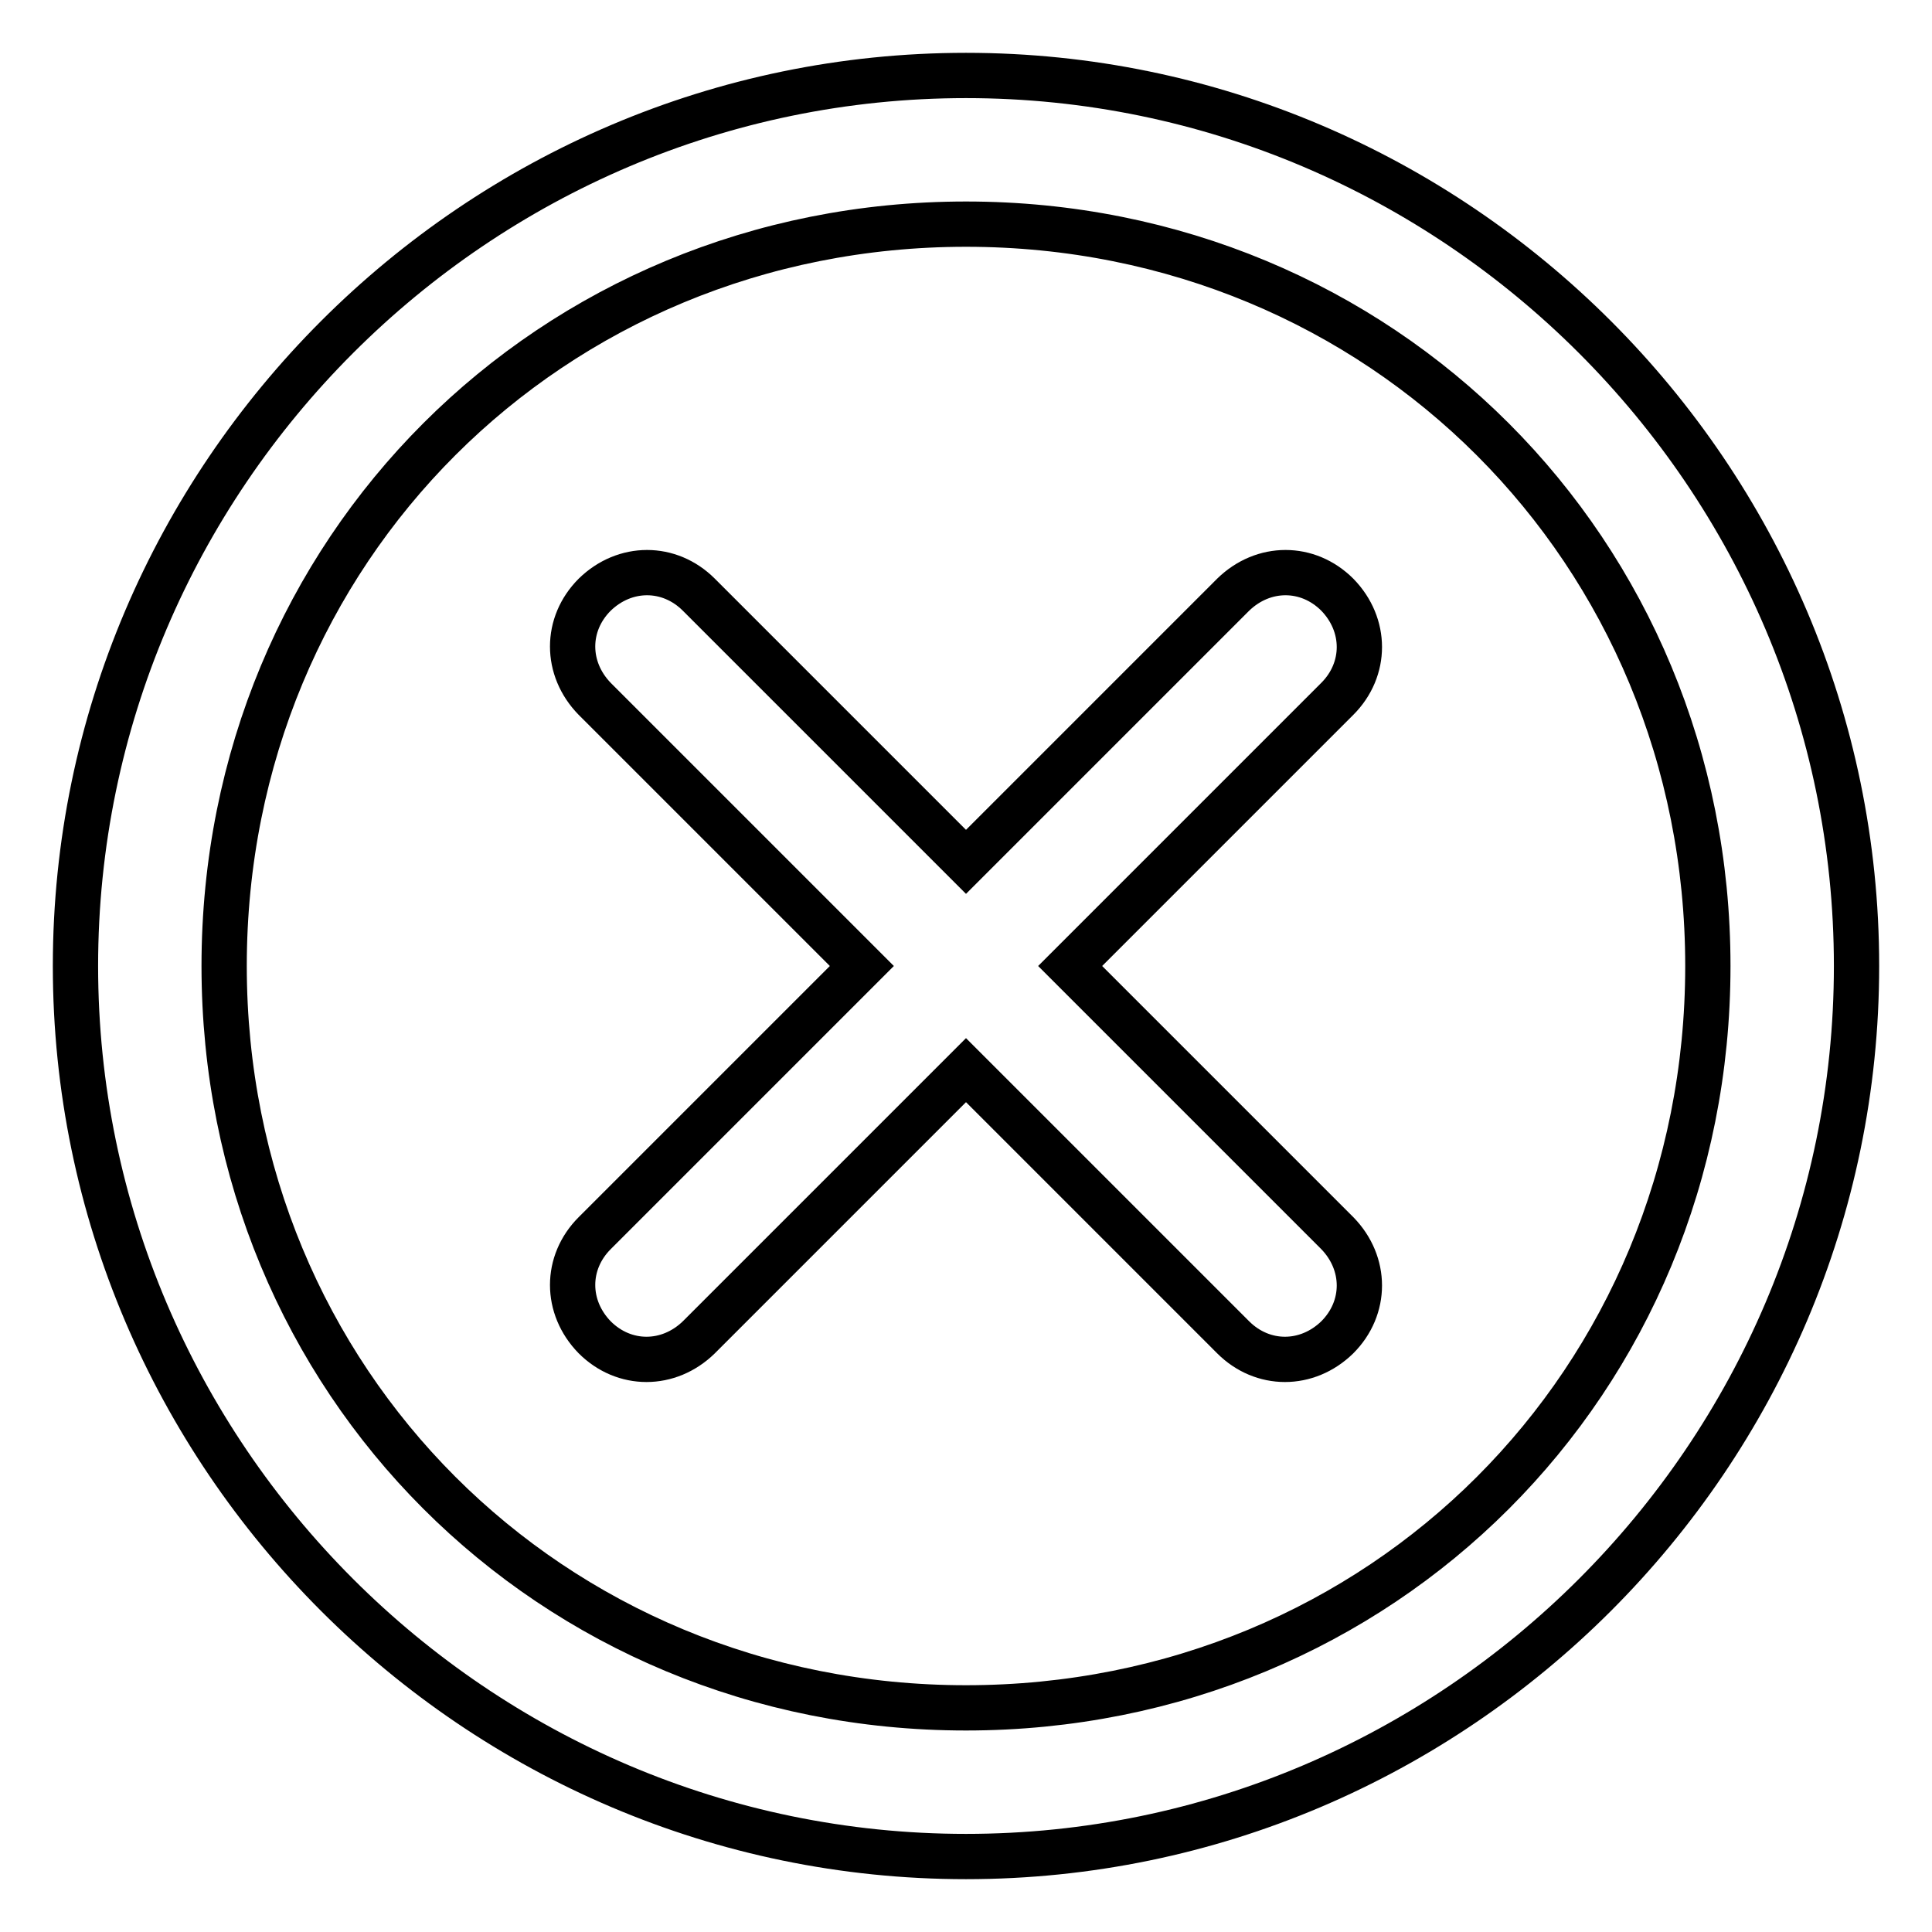
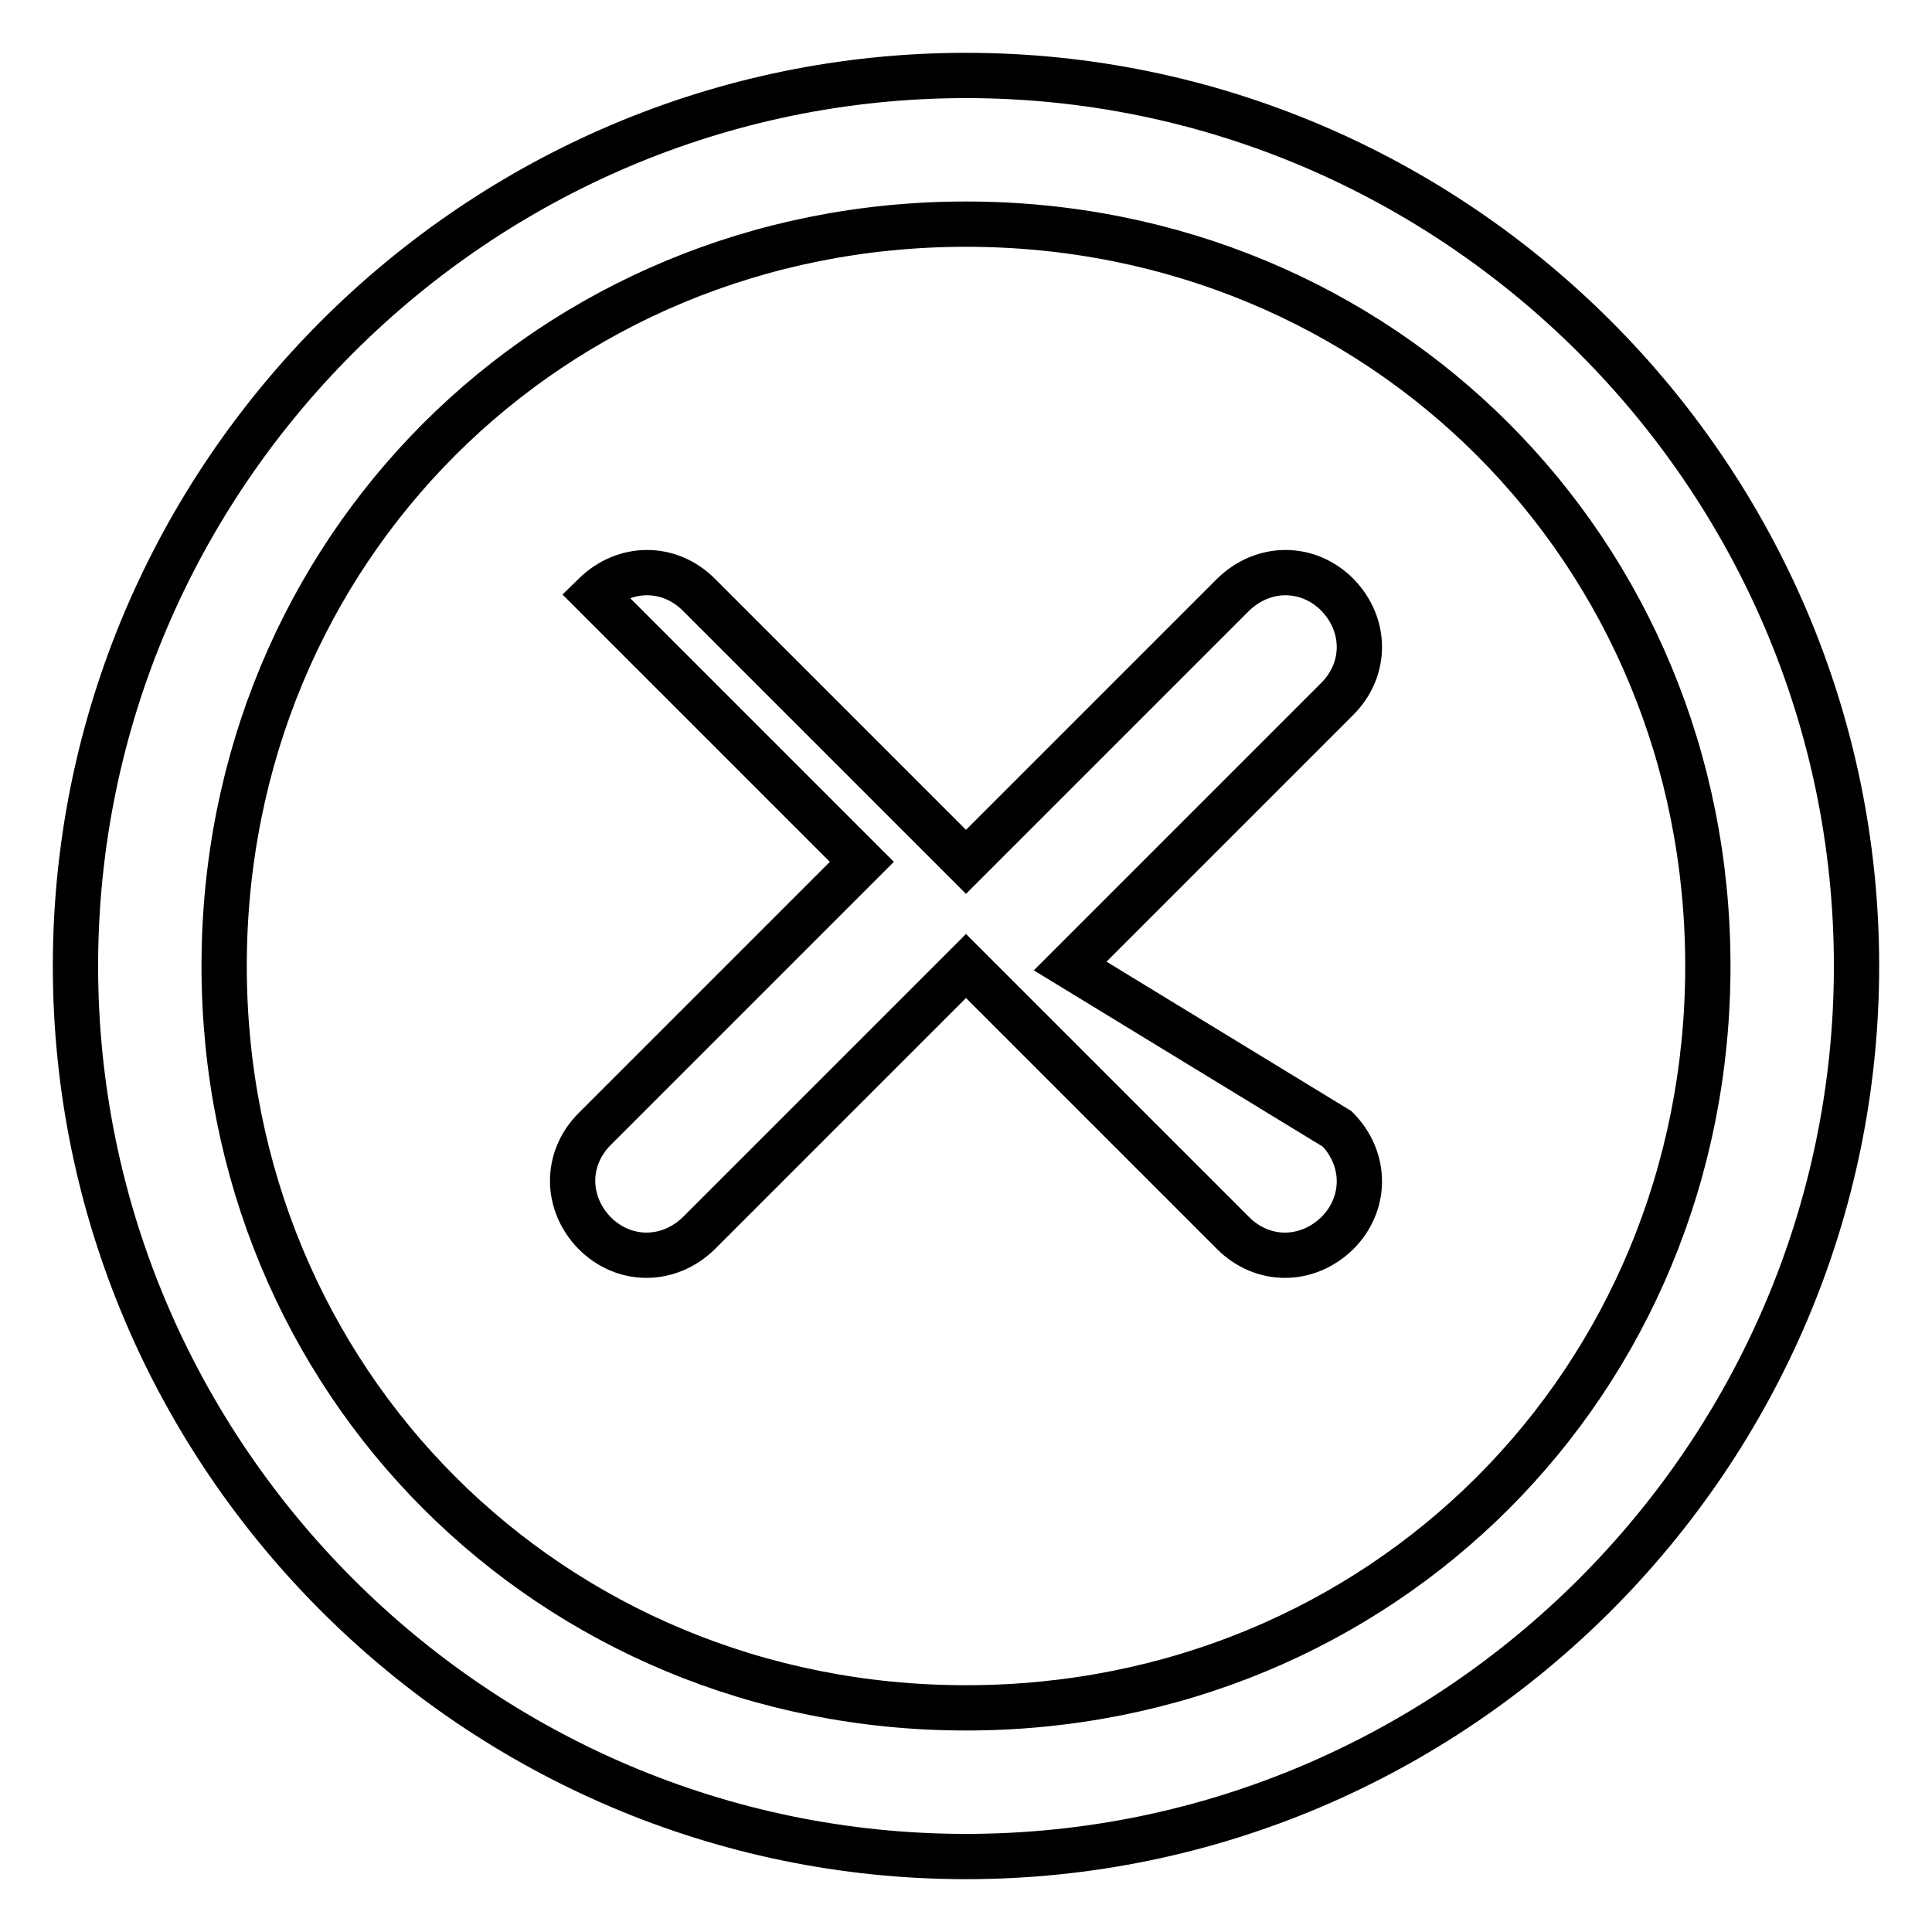
<svg xmlns="http://www.w3.org/2000/svg" version="1.1" x="0px" y="0px" viewBox="0 0 256 256" enable-background="new 0 0 256 256" xml:space="preserve">
  <g>
-     <path stroke-width="6" fill-opacity="0" stroke="#000000" d="M128,10C63.1,10,10,63.1,10,128c0,64.9,53.1,118,118,118c64.9,0,118-53.1,118-118C246,63.1,192.9,10,128,10 z M128,226.3c-55.1,0-98.3-43.3-98.3-98.3c0-55.1,43.3-98.3,98.3-98.3c55.1,0,98.3,43.3,98.3,98.3 C226.3,183.1,183.1,226.3,128,226.3z M177.2,78.8c-3.9-3.9-9.8-3.9-13.8,0L128,114.2L92.6,78.8c-3.9-3.9-9.8-3.9-13.8,0 c-3.9,3.9-3.9,9.8,0,13.8l35.4,35.4l-35.4,35.4c-3.9,3.9-3.9,9.8,0,13.8c3.9,3.9,9.8,3.9,13.8,0l35.4-35.4l35.4,35.4 c3.9,3.9,9.8,3.9,13.8,0c3.9-3.9,3.9-9.8,0-13.8L141.8,128l35.4-35.4C181.1,88.7,181.1,82.8,177.2,78.8z" />
+     <path stroke-width="6" fill-opacity="0" stroke="#000000" d="M128,10C63.1,10,10,63.1,10,128c0,64.9,53.1,118,118,118c64.9,0,118-53.1,118-118C246,63.1,192.9,10,128,10 z M128,226.3c-55.1,0-98.3-43.3-98.3-98.3c0-55.1,43.3-98.3,98.3-98.3c55.1,0,98.3,43.3,98.3,98.3 C226.3,183.1,183.1,226.3,128,226.3z M177.2,78.8c-3.9-3.9-9.8-3.9-13.8,0L128,114.2L92.6,78.8c-3.9-3.9-9.8-3.9-13.8,0 l35.4,35.4l-35.4,35.4c-3.9,3.9-3.9,9.8,0,13.8c3.9,3.9,9.8,3.9,13.8,0l35.4-35.4l35.4,35.4 c3.9,3.9,9.8,3.9,13.8,0c3.9-3.9,3.9-9.8,0-13.8L141.8,128l35.4-35.4C181.1,88.7,181.1,82.8,177.2,78.8z" />
  </g>
</svg>